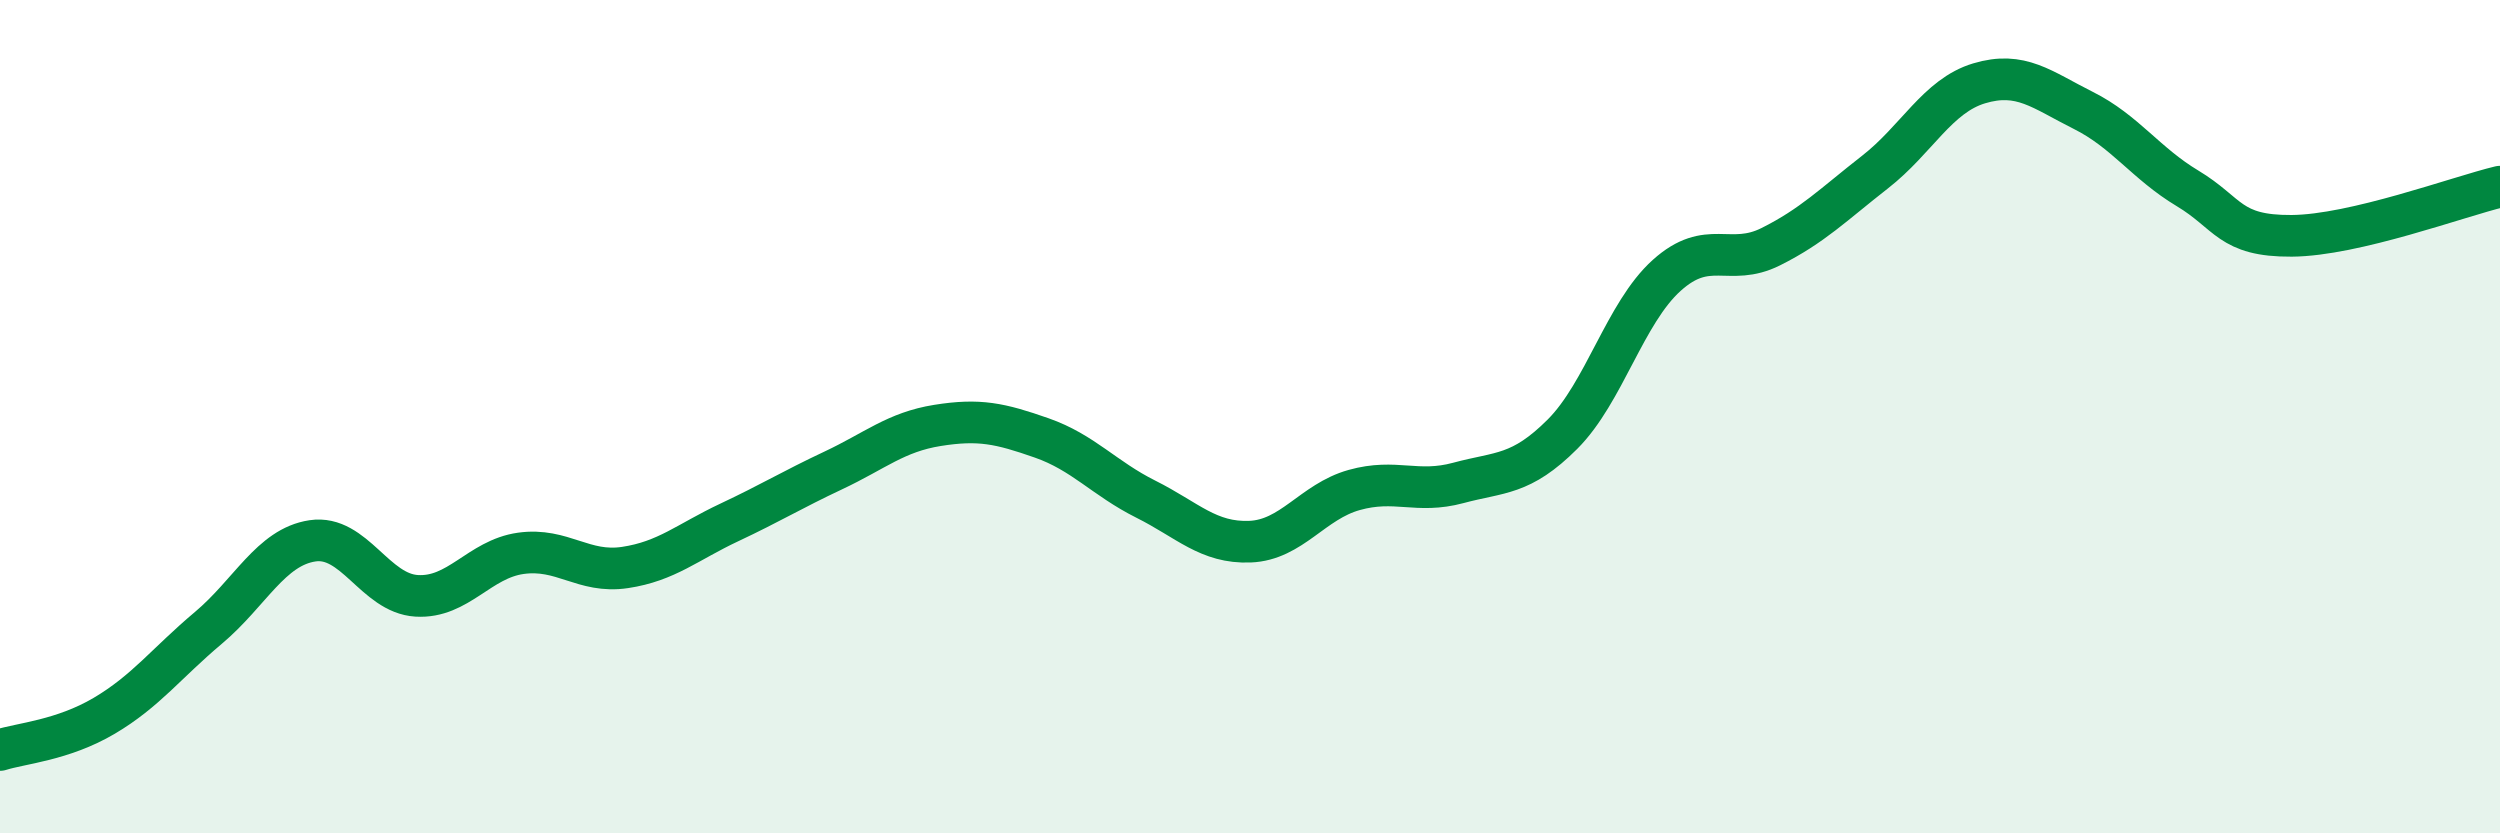
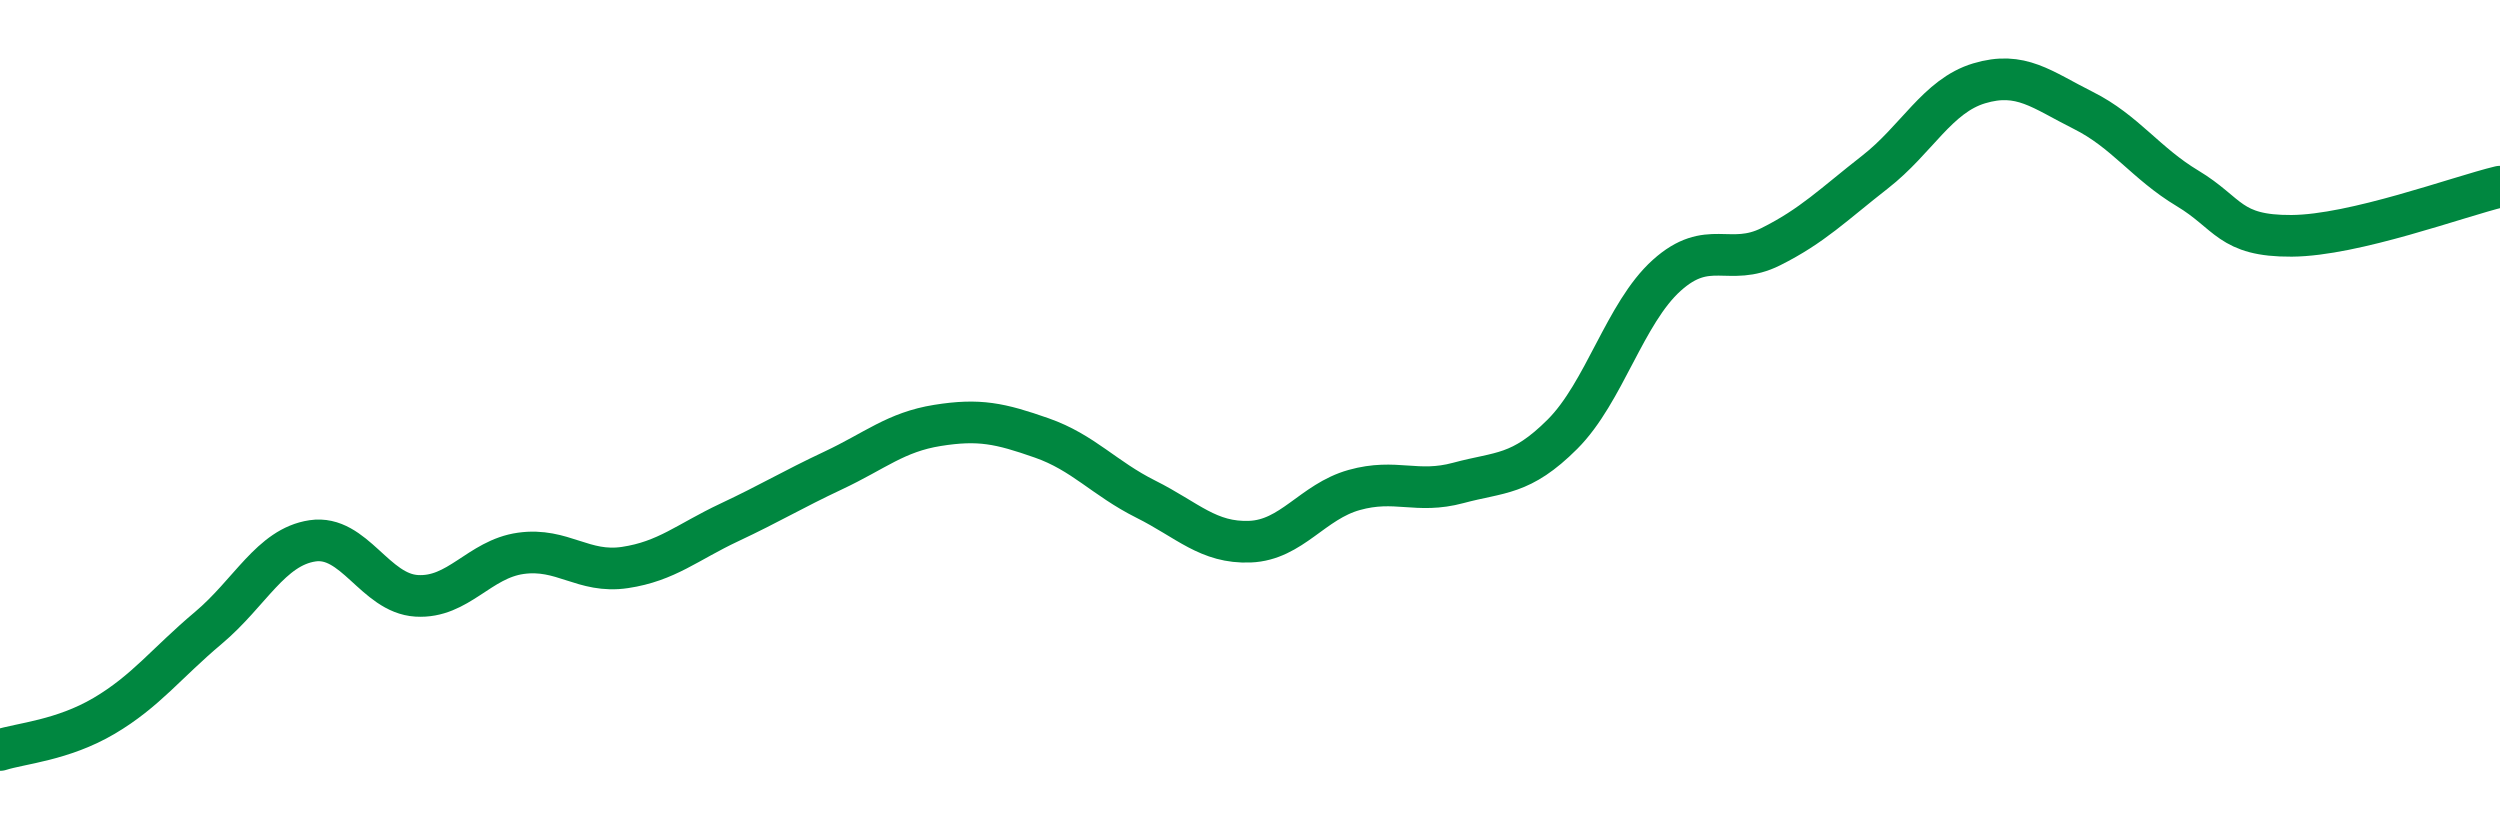
<svg xmlns="http://www.w3.org/2000/svg" width="60" height="20" viewBox="0 0 60 20">
-   <path d="M 0,18 C 0.5,17.84 1.5,17.77 2.5,17.18 C 3.5,16.59 4,15.91 5,15.07 C 6,14.23 6.5,13.13 7.5,12.98 C 8.5,12.83 9,14.24 10,14.3 C 11,14.36 11.5,13.42 12.5,13.28 C 13.5,13.14 14,13.77 15,13.62 C 16,13.47 16.5,13.01 17.5,12.54 C 18.5,12.07 19,11.76 20,11.29 C 21,10.82 21.5,10.37 22.5,10.21 C 23.5,10.05 24,10.16 25,10.51 C 26,10.86 26.5,11.48 27.5,11.98 C 28.5,12.48 29,13.04 30,13 C 31,12.96 31.5,12.04 32.5,11.76 C 33.5,11.48 34,11.86 35,11.59 C 36,11.32 36.5,11.42 37.5,10.42 C 38.5,9.42 39,7.51 40,6.61 C 41,5.71 41.5,6.42 42.5,5.92 C 43.5,5.42 44,4.91 45,4.13 C 46,3.35 46.5,2.3 47.5,2 C 48.5,1.7 49,2.15 50,2.65 C 51,3.15 51.5,3.92 52.5,4.52 C 53.5,5.12 53.5,5.67 55,5.66 C 56.5,5.65 59,4.72 60,4.48L60 20L0 20Z" fill="#008740" opacity="0.1" stroke-linecap="round" stroke-linejoin="round" />
  <path d="M 0,18 C 0.5,17.84 1.5,17.77 2.5,17.18 C 3.5,16.59 4,15.91 5,15.07 C 6,14.23 6.5,13.13 7.5,12.98 C 8.5,12.83 9,14.24 10,14.3 C 11,14.36 11.5,13.42 12.5,13.28 C 13.5,13.14 14,13.77 15,13.62 C 16,13.47 16.5,13.01 17.5,12.54 C 18.5,12.07 19,11.76 20,11.29 C 21,10.82 21.5,10.37 22.5,10.21 C 23.5,10.05 24,10.16 25,10.51 C 26,10.86 26.5,11.48 27.5,11.98 C 28.5,12.48 29,13.04 30,13 C 31,12.96 31.5,12.04 32.5,11.76 C 33.5,11.48 34,11.86 35,11.59 C 36,11.32 36.5,11.42 37.5,10.42 C 38.5,9.42 39,7.51 40,6.61 C 41,5.71 41.5,6.42 42.5,5.92 C 43.5,5.42 44,4.91 45,4.13 C 46,3.35 46.5,2.3 47.5,2 C 48.5,1.7 49,2.15 50,2.65 C 51,3.15 51.5,3.92 52.5,4.52 C 53.5,5.12 53.5,5.67 55,5.66 C 56.5,5.65 59,4.72 60,4.48" stroke="#008740" stroke-width="1" fill="none" stroke-linecap="round" stroke-linejoin="round" />
</svg>